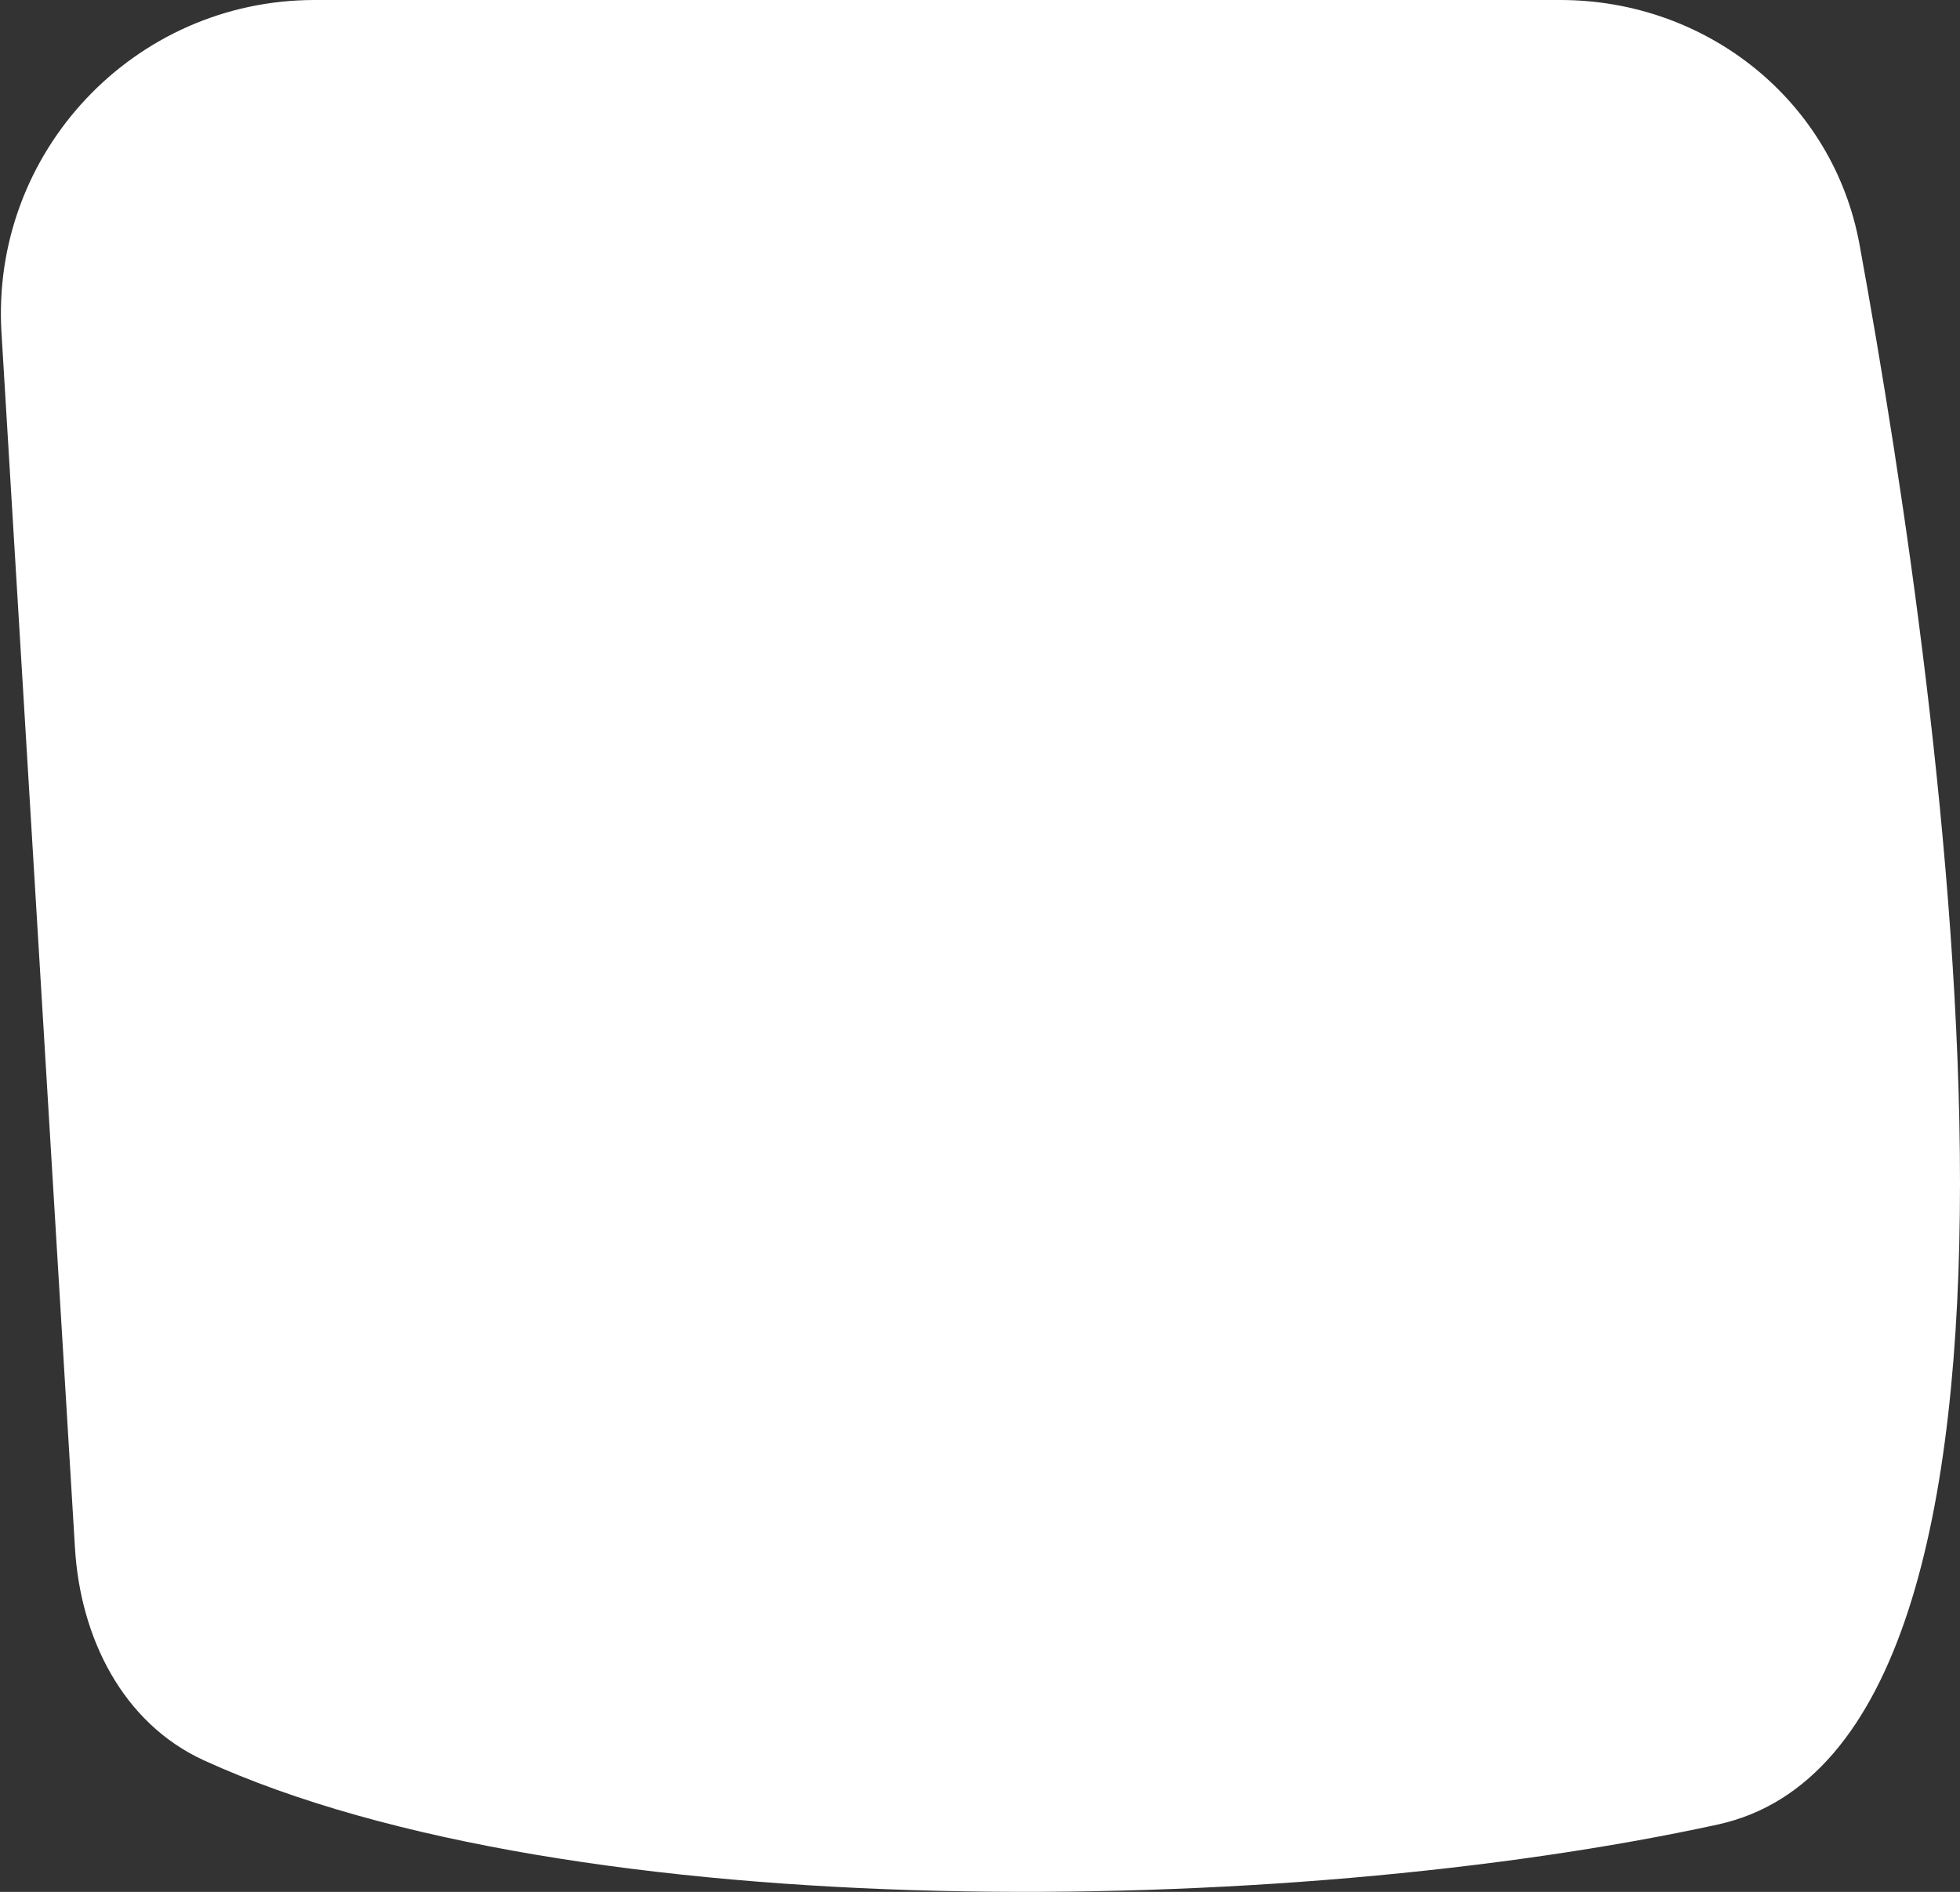
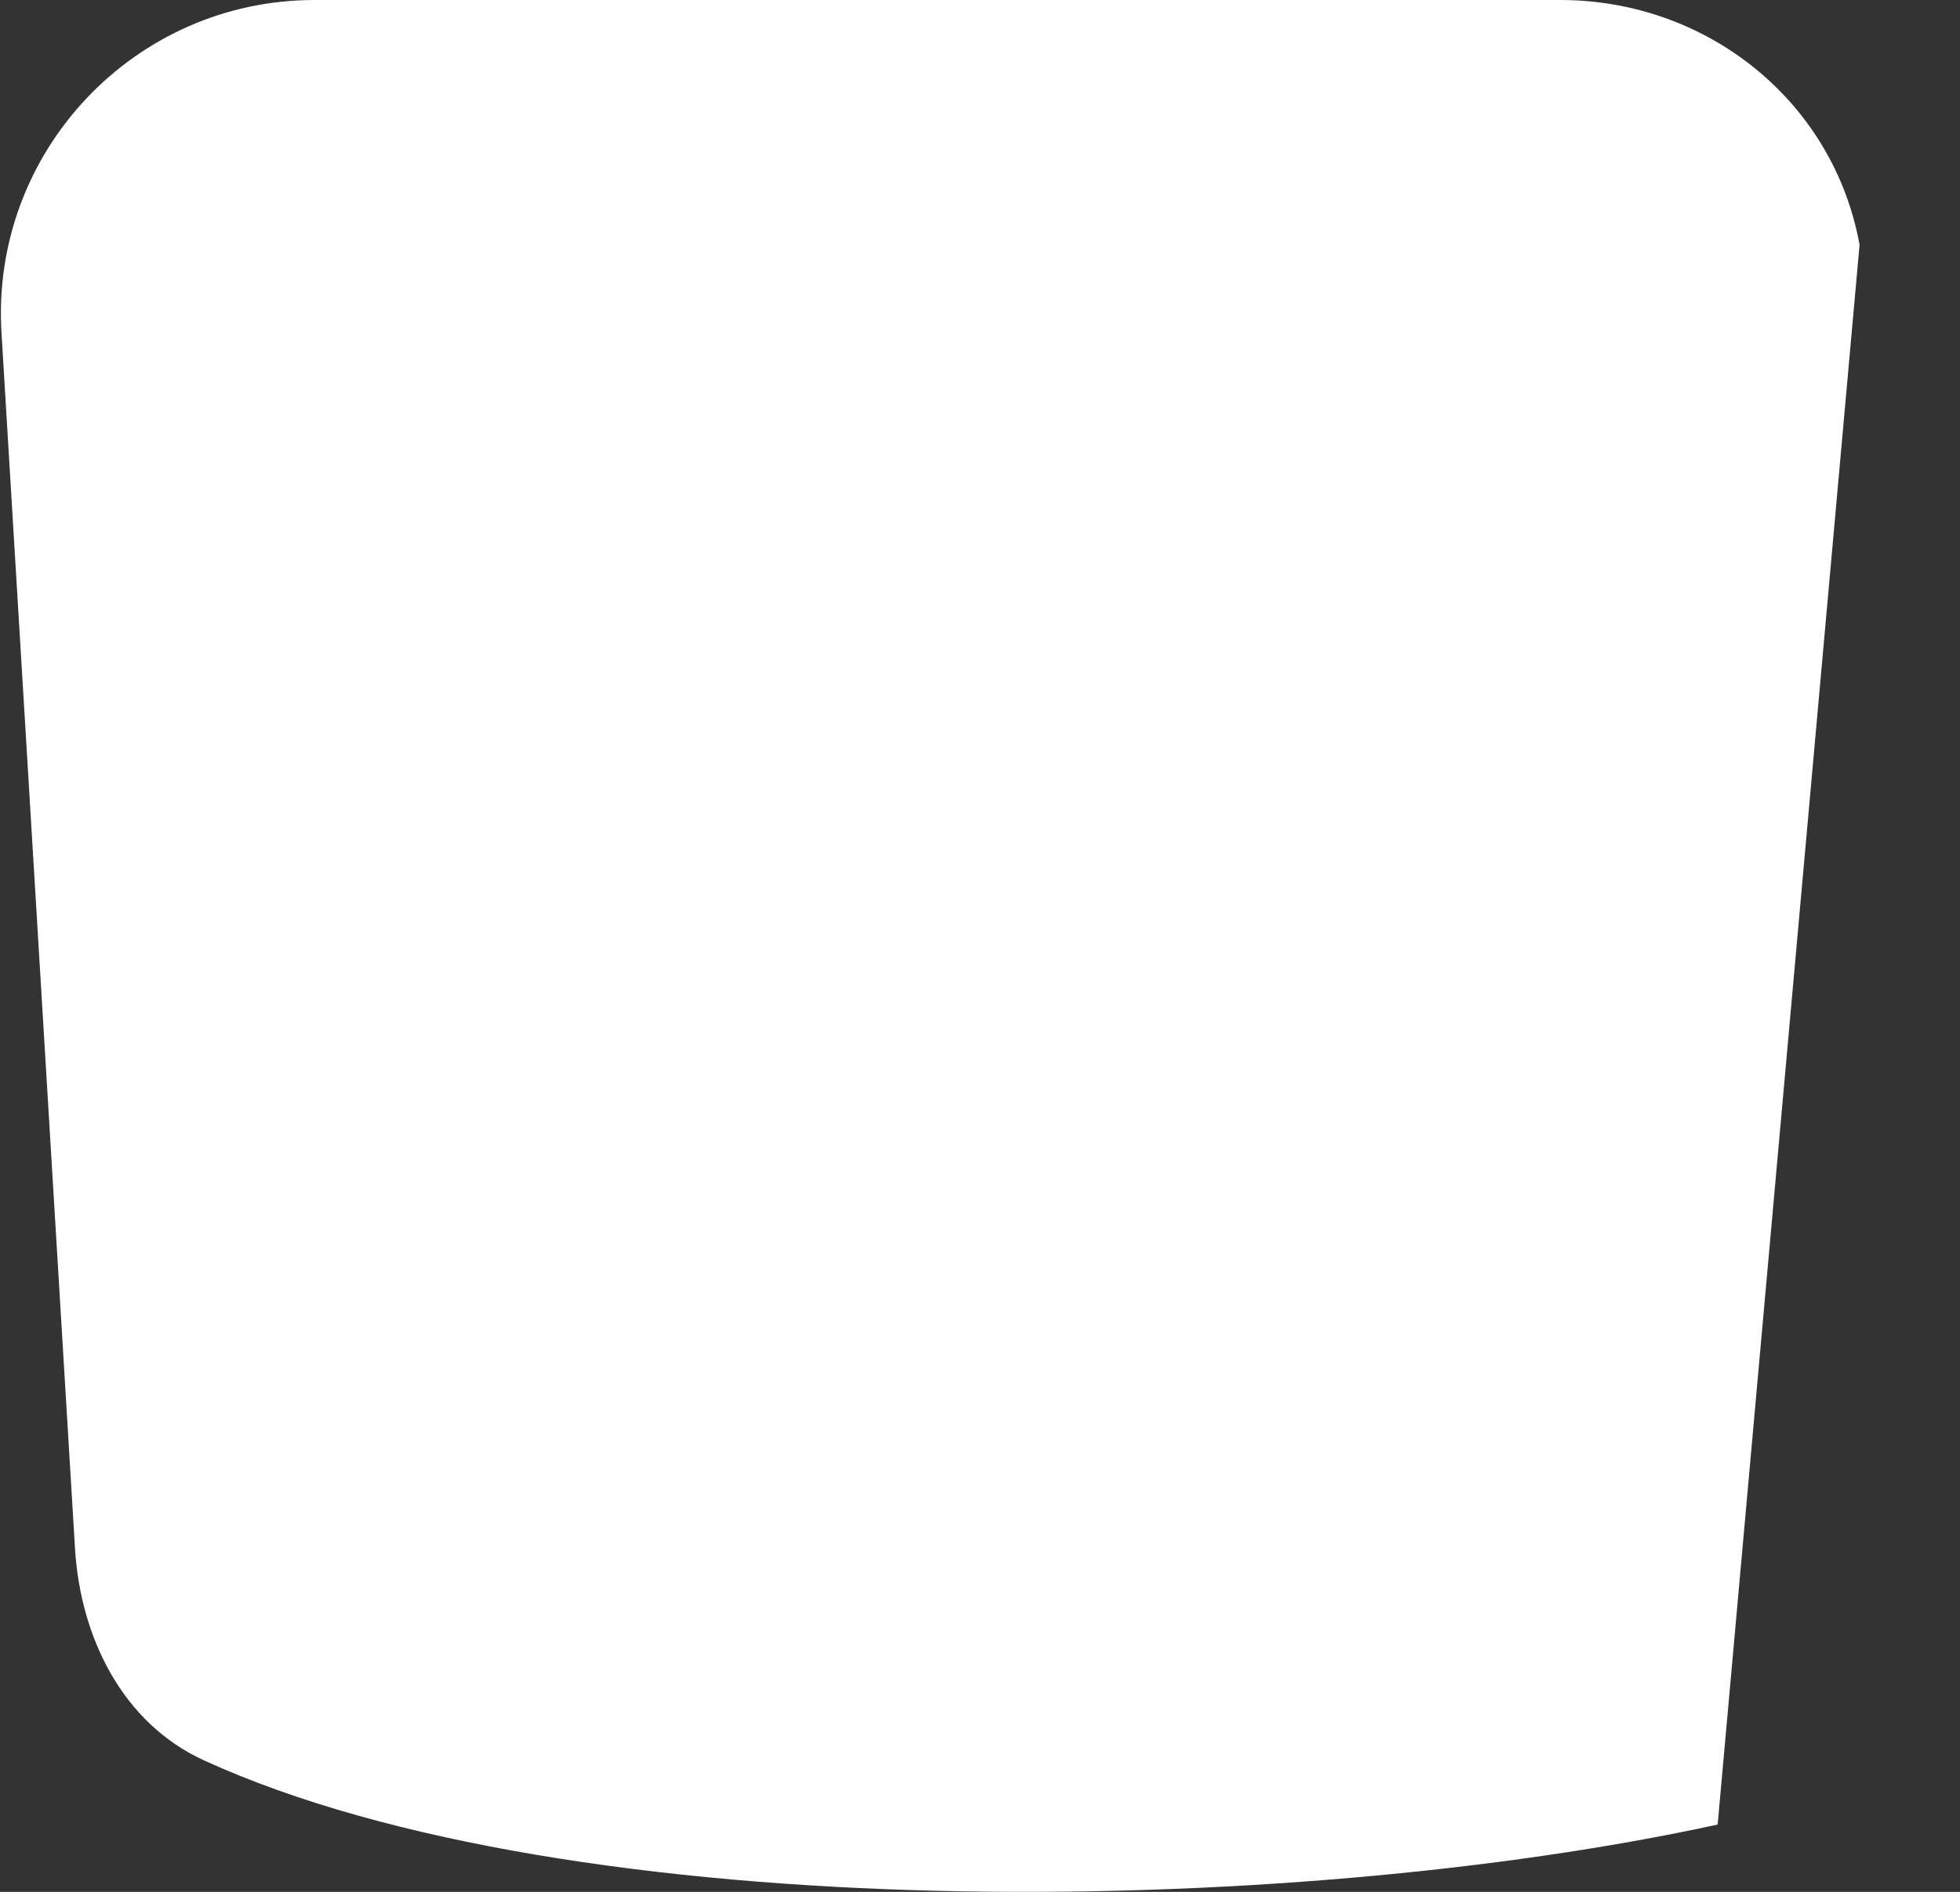
<svg xmlns="http://www.w3.org/2000/svg" width="631" height="609" viewBox="0 0 631 609" fill="none">
  <rect x="0" y="0" width="631" height="609" fill="#333333" stroke="none" />
-   <path d="M552.982 587.331C414.329 617.539 184.345 620.891 65.701 566.686C39.484 554.708 25.885 527.188 24.145 498.416L0.477 107.098C-3.035 49.025 43.115 0 101.293 0H502.311C549.449 0 590.213 32.423 598.669 78.796C626.765 232.879 672.018 561.397 552.982 587.331Z" fill="white" />
+   <path d="M552.982 587.331C414.329 617.539 184.345 620.891 65.701 566.686C39.484 554.708 25.885 527.188 24.145 498.416L0.477 107.098C-3.035 49.025 43.115 0 101.293 0H502.311C549.449 0 590.213 32.423 598.669 78.796Z" fill="white" />
</svg>